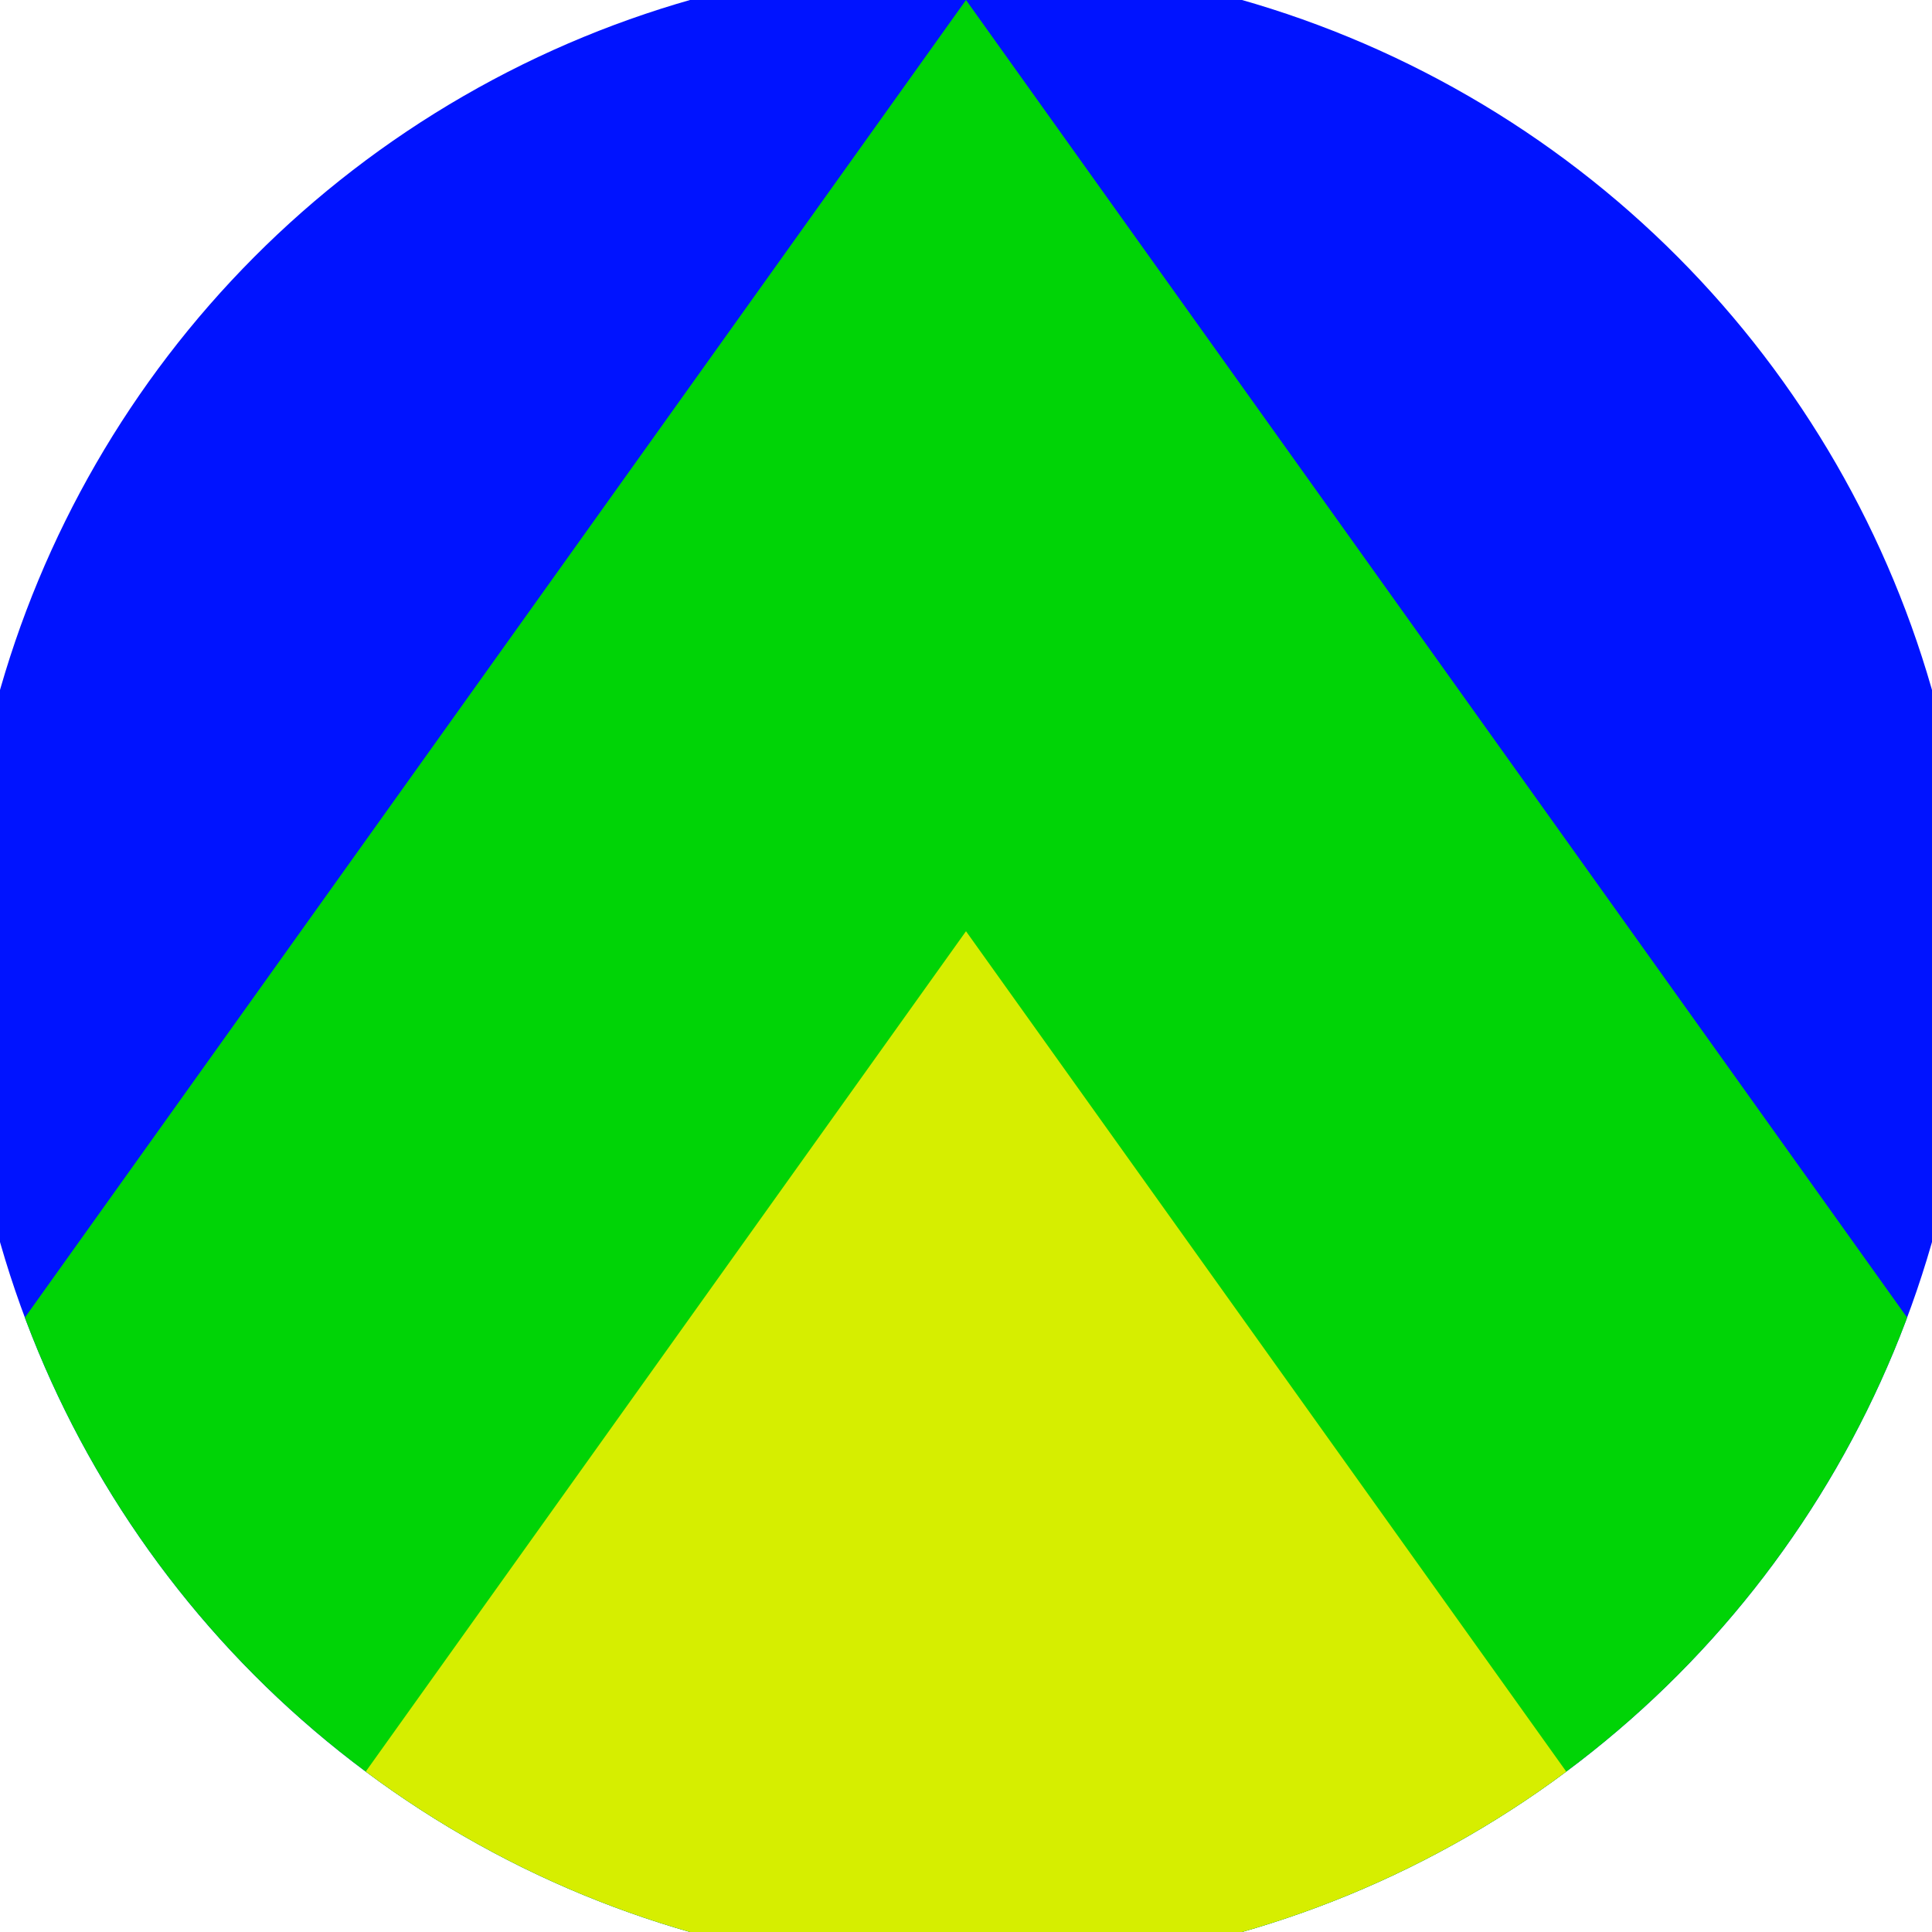
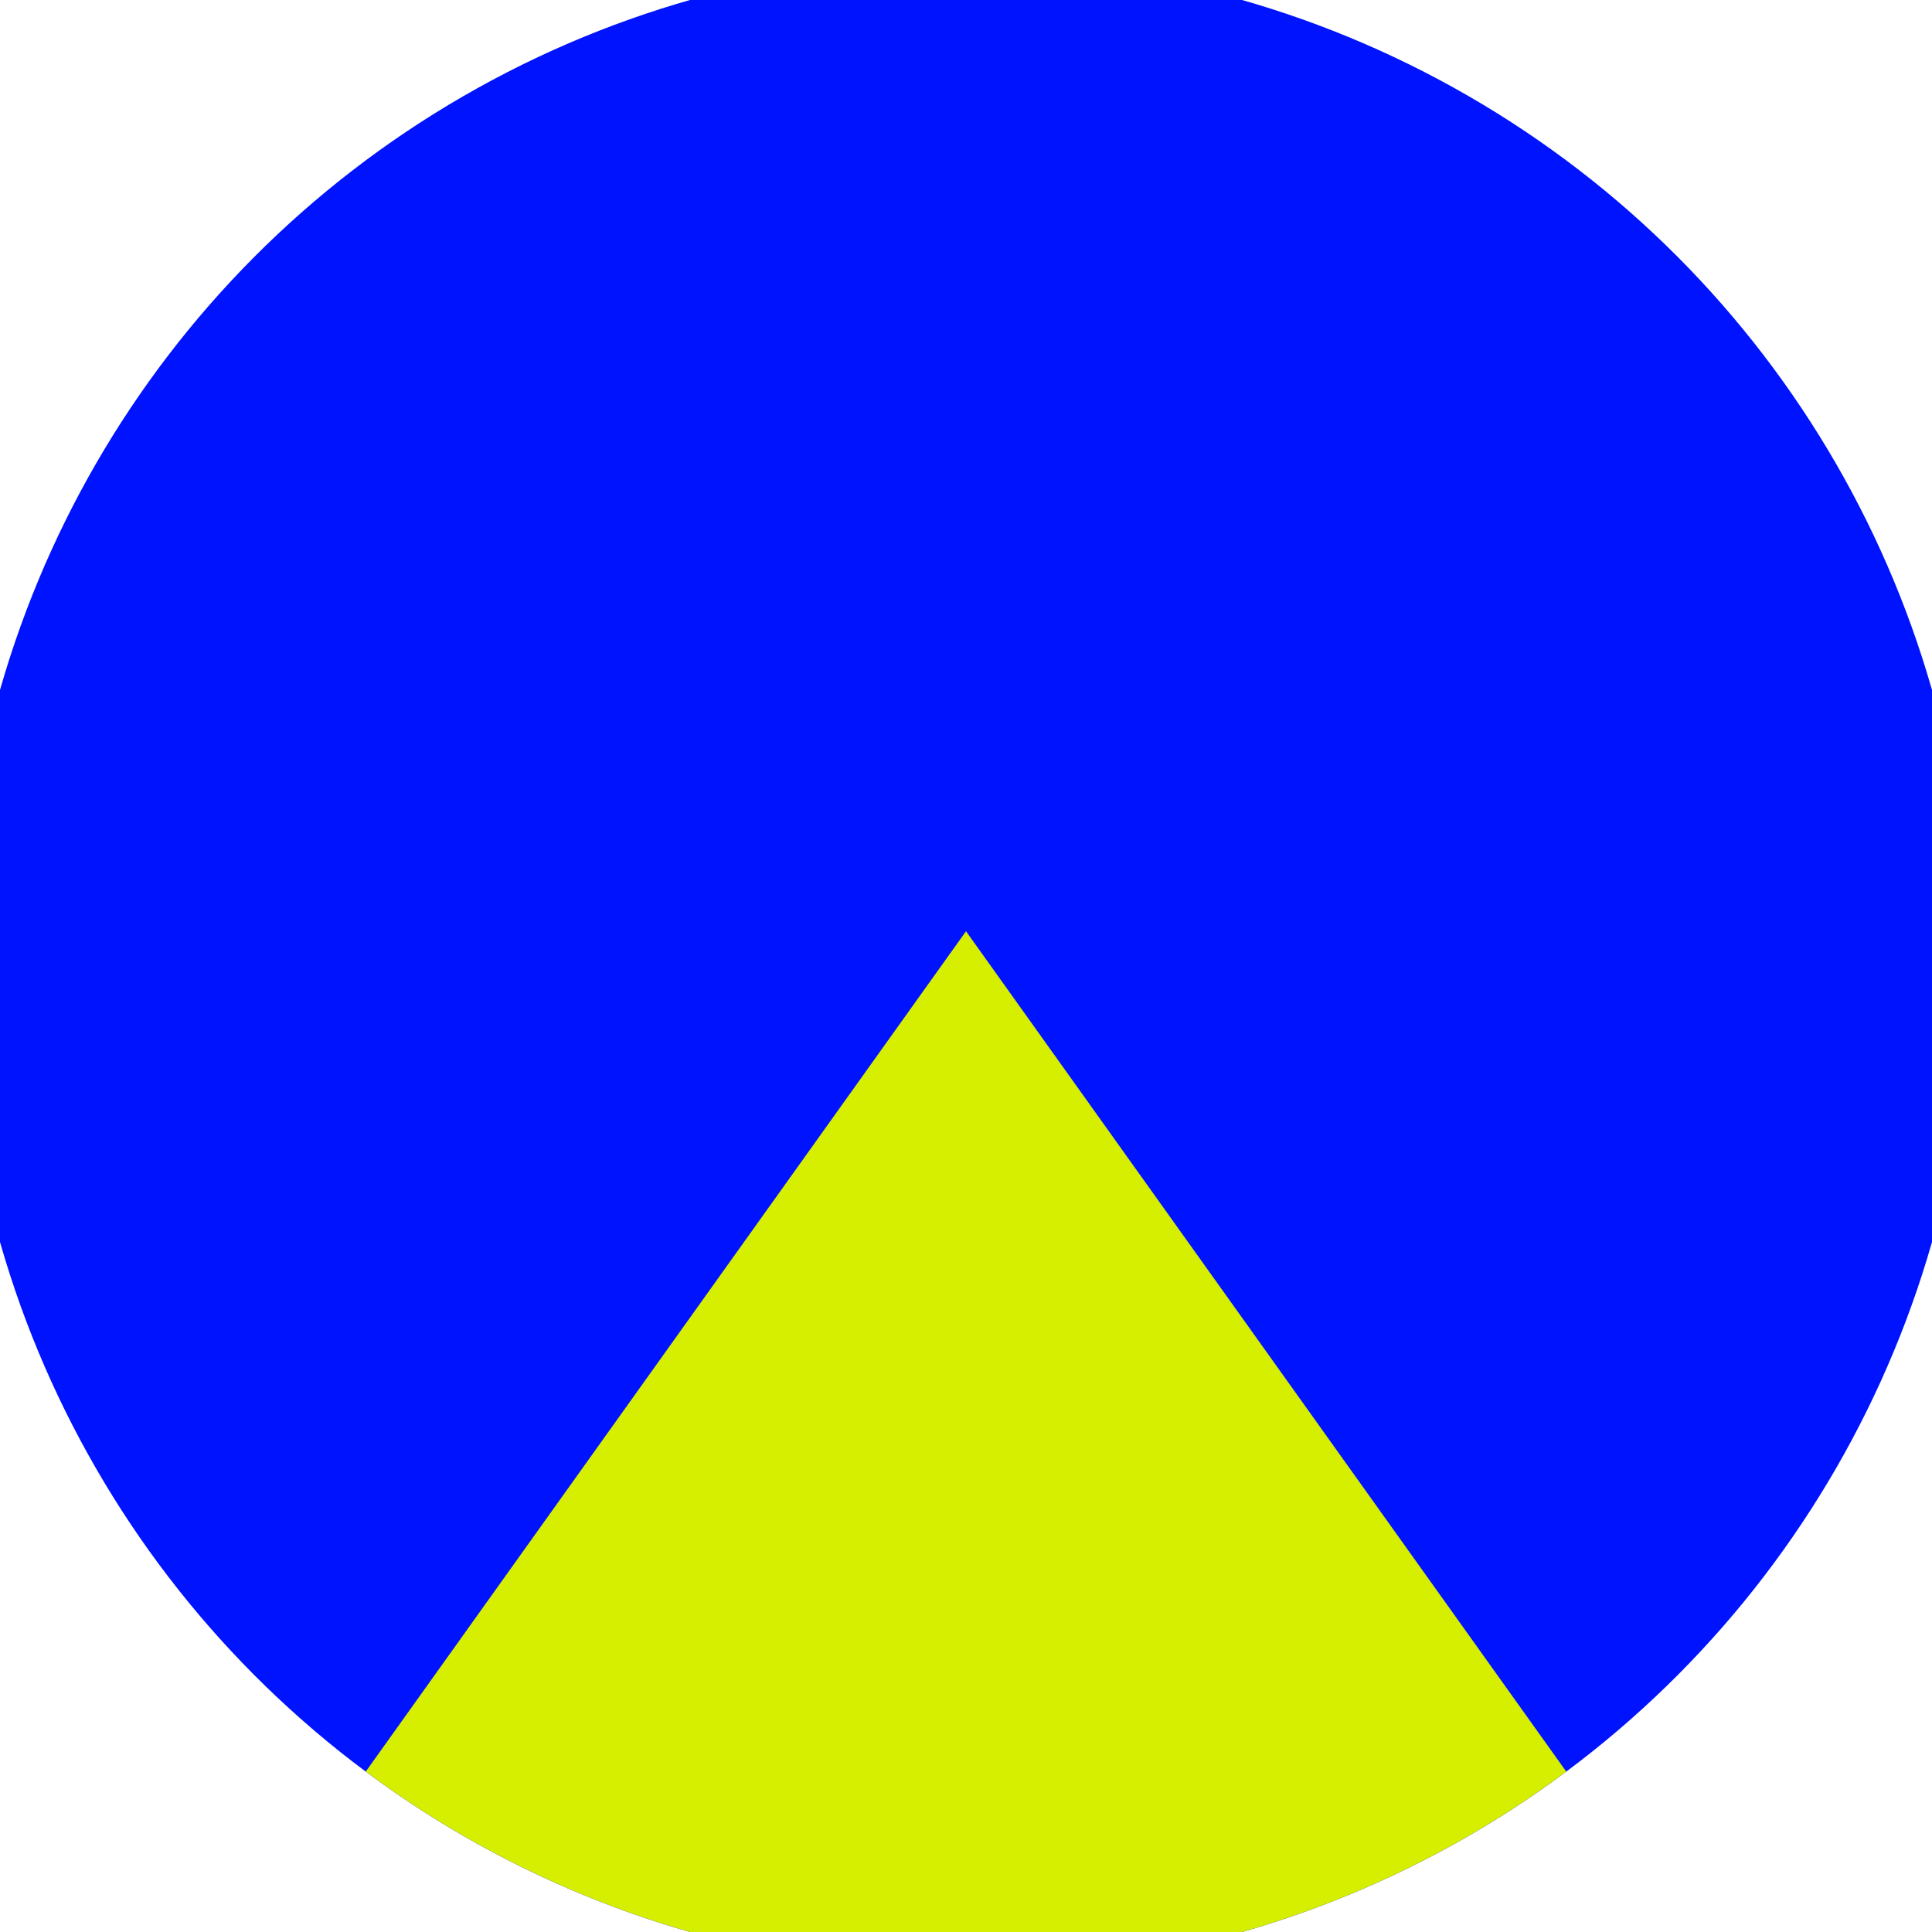
<svg xmlns="http://www.w3.org/2000/svg" width="128" height="128" viewBox="0 0 100 100" shape-rendering="geometricPrecision">
  <defs>
    <clipPath id="clip">
      <circle cx="50" cy="50" r="52" />
    </clipPath>
  </defs>
  <g transform="rotate(0 50 50)">
    <rect x="0" y="0" width="100" height="100" fill="#0013ff" clip-path="url(#clip)" />
-     <path d="M 50 0 L 100 70 V 101 H 0 V 70 Z" fill="#00d406" clip-path="url(#clip)" />
    <path d="M 50 48.2 L 100 118.2 V 101 H 0 V 118.2 Z" fill="#d6ee00" clip-path="url(#clip)" />
  </g>
</svg>